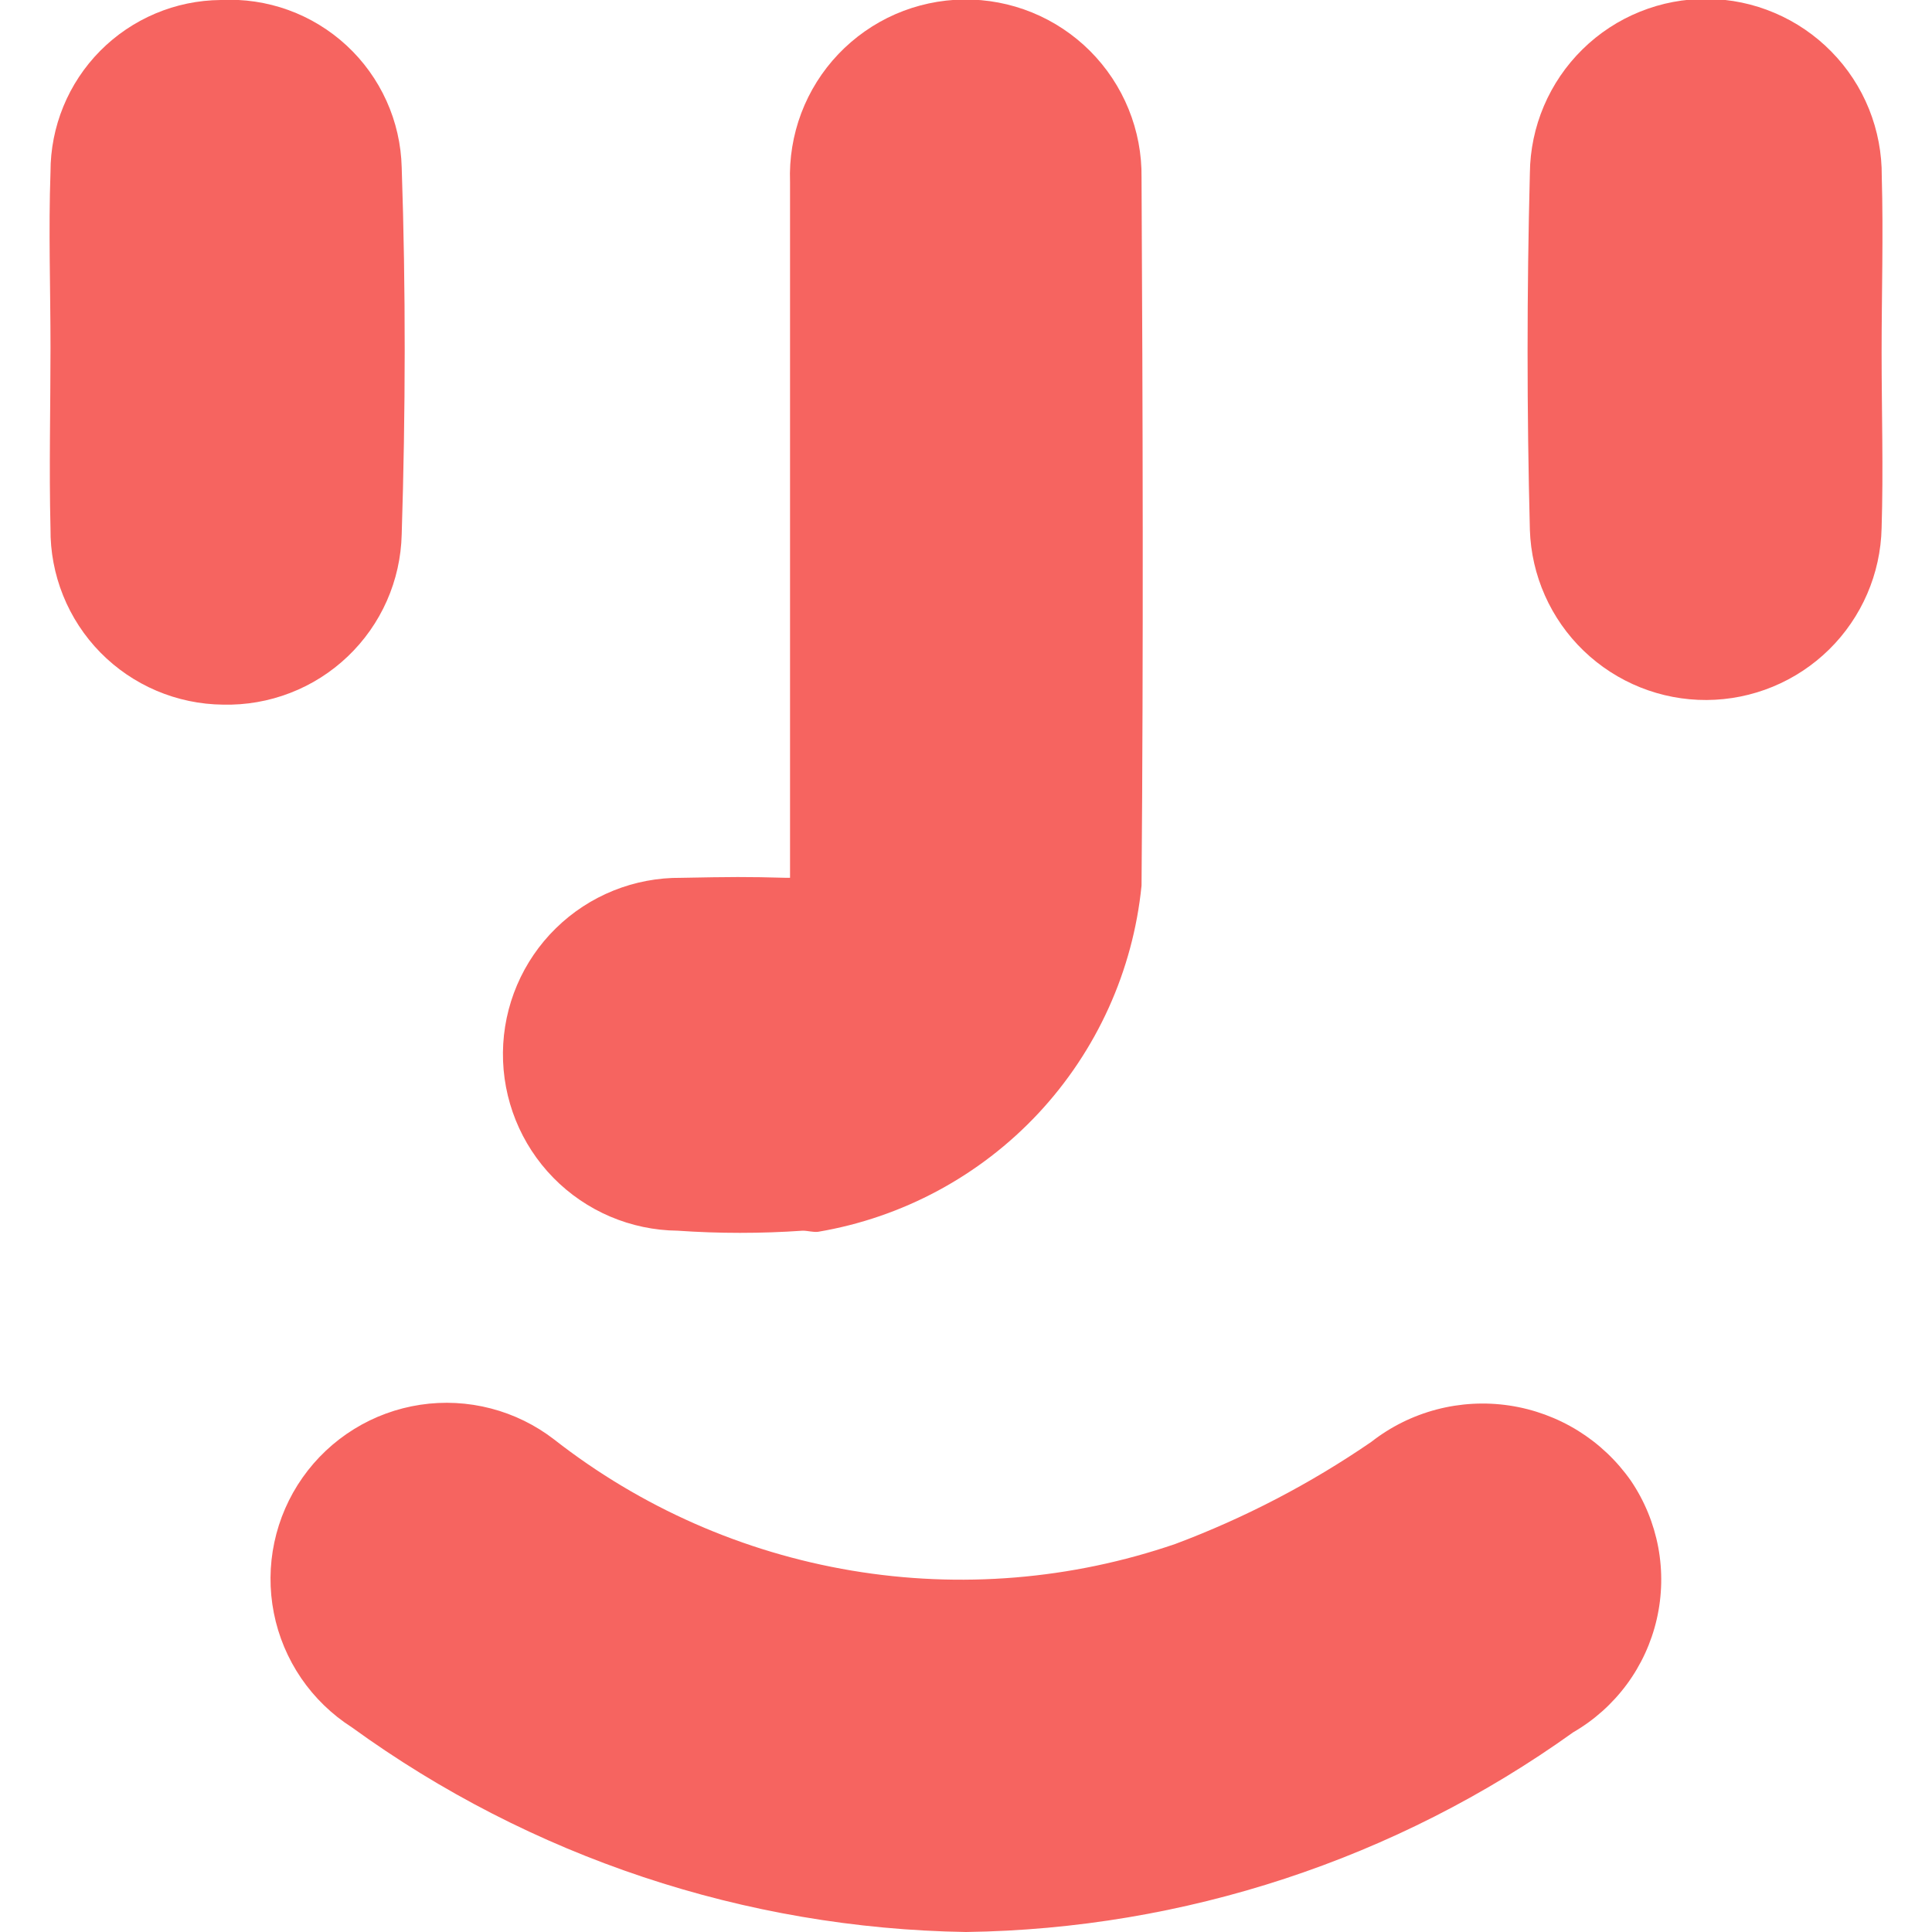
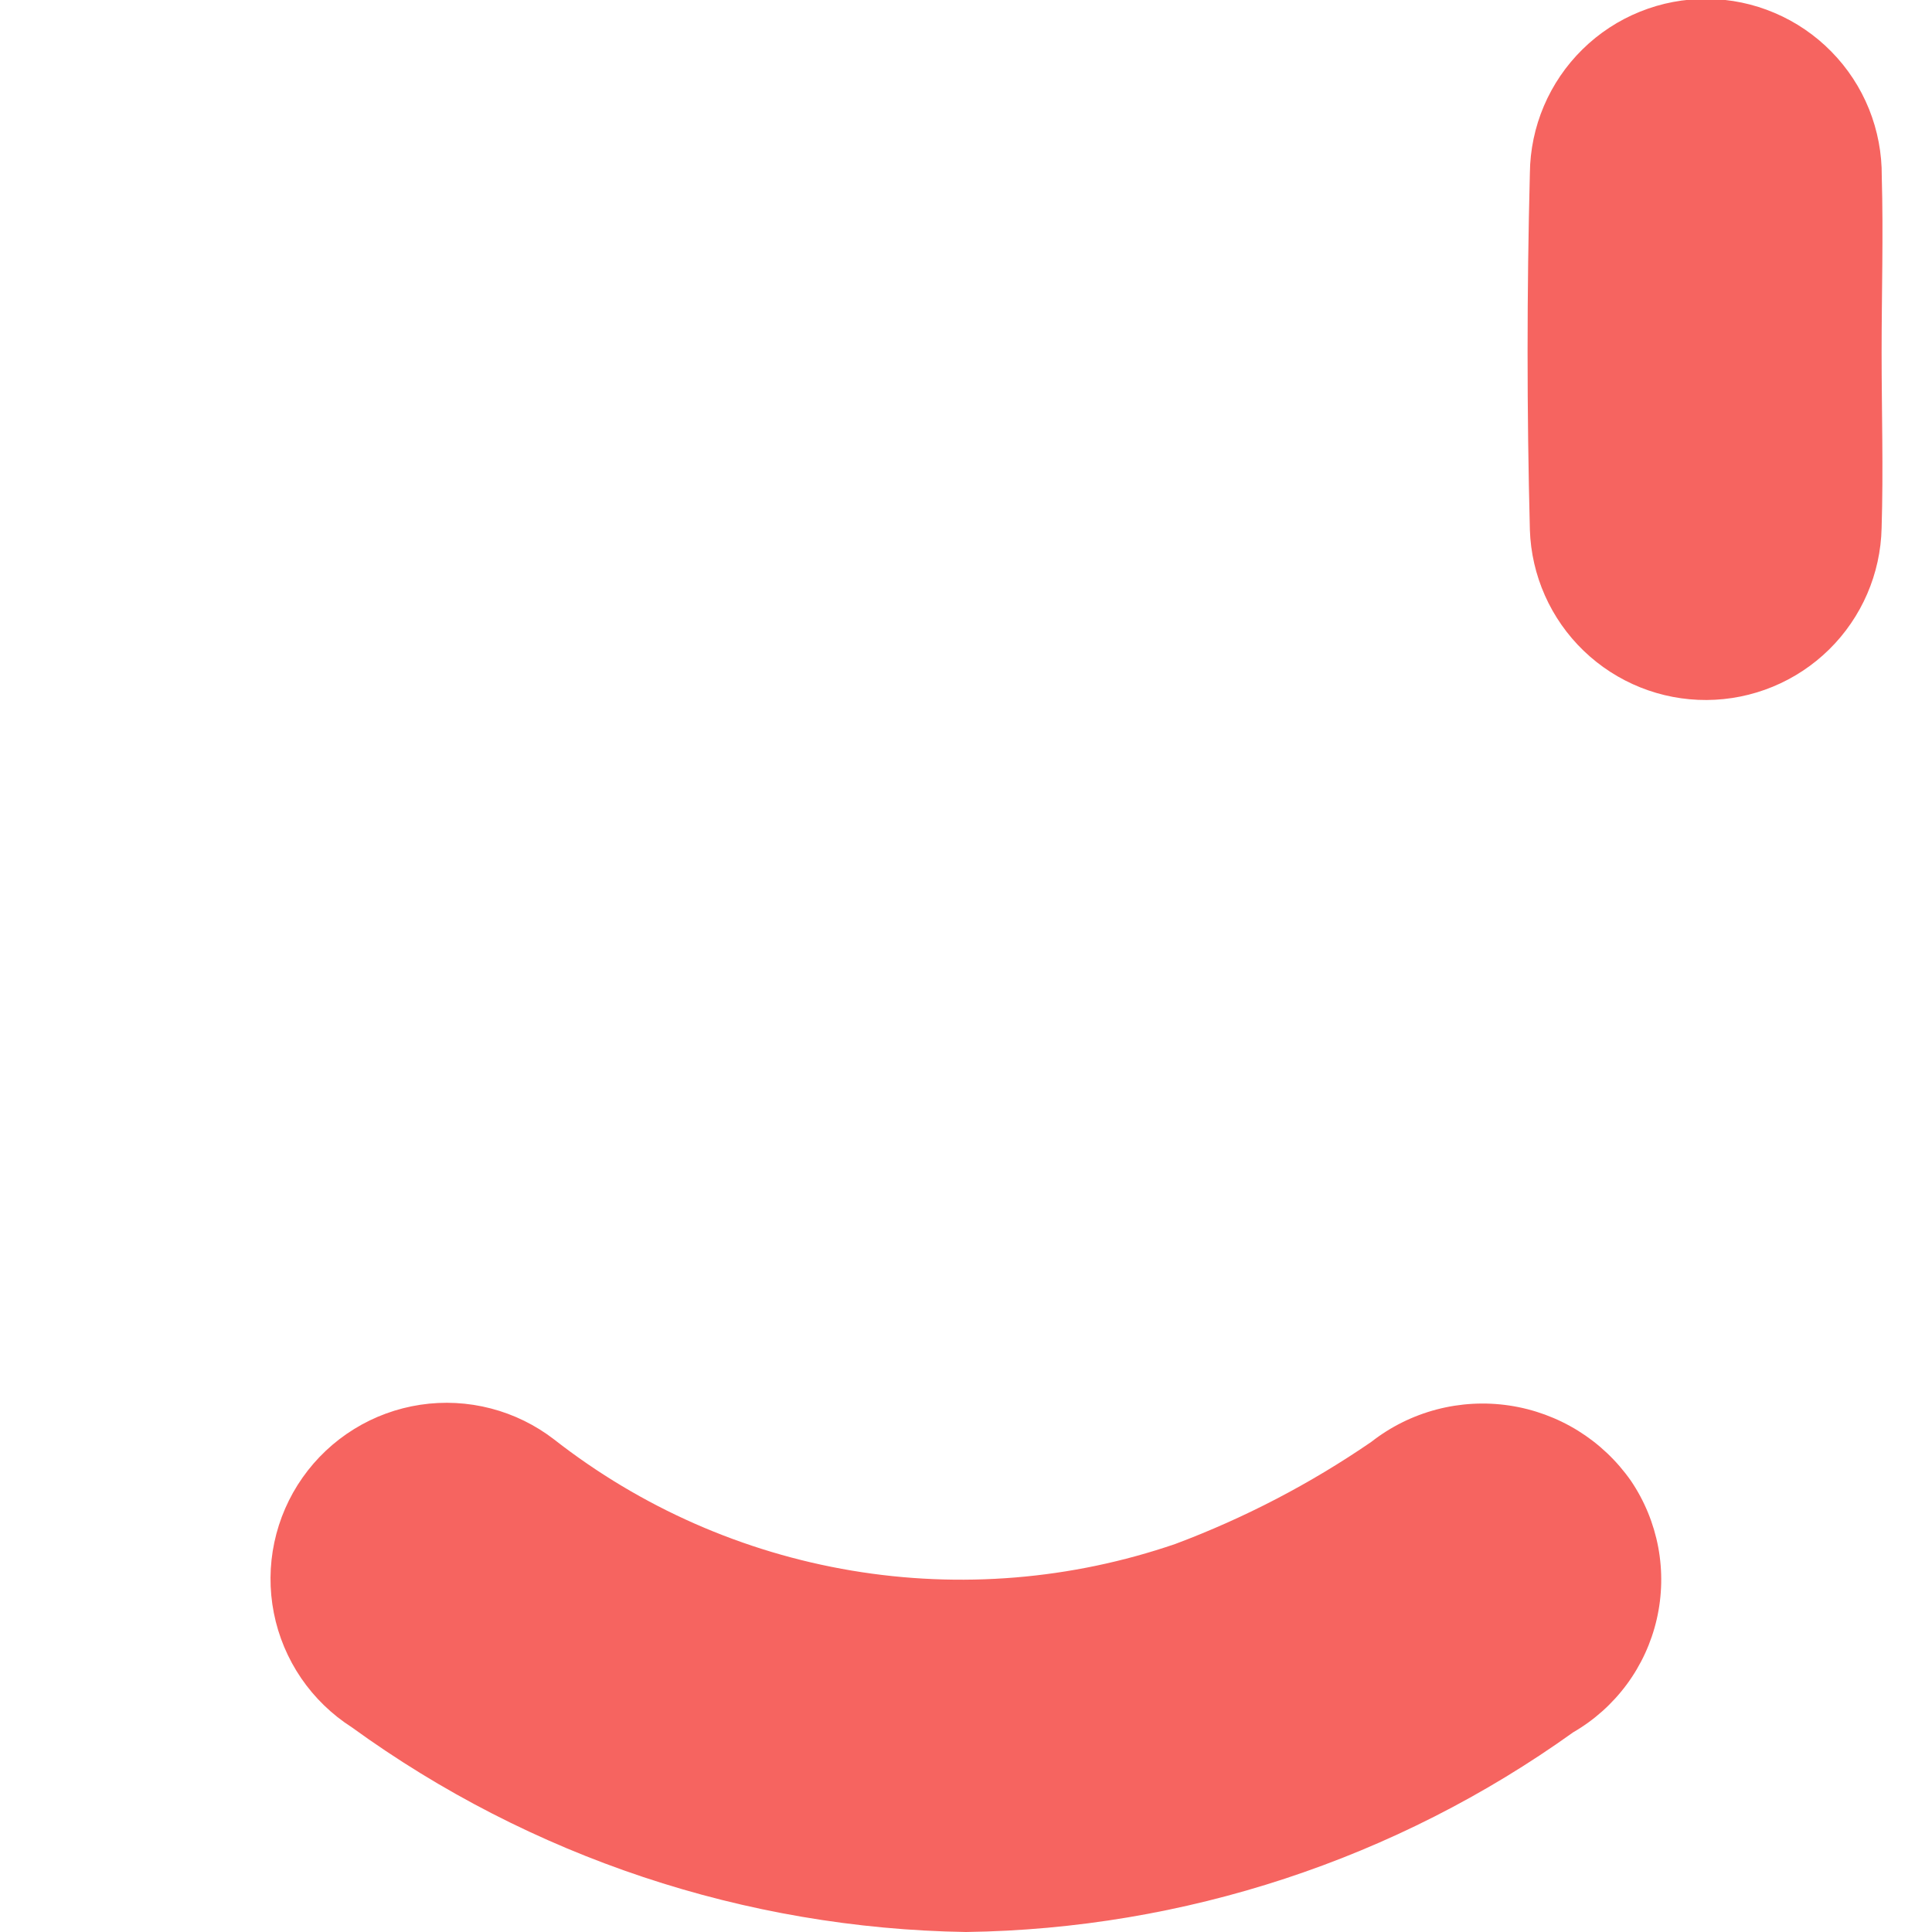
<svg xmlns="http://www.w3.org/2000/svg" width="50" height="50" viewBox="0 0 50 50" fill="none">
  <g clip-path="url(#clip0)">
    <path d="M35.486 37.318C33.909 38.4 32.208 39.286 30.418 39.957C27.726 40.881 24.846 41.118 22.039 40.646C19.233 40.175 16.588 39.01 14.346 37.257C13.859 36.88 13.301 36.606 12.705 36.451C12.109 36.296 11.488 36.263 10.879 36.355C10.27 36.447 9.685 36.661 9.162 36.985C8.638 37.309 8.185 37.736 7.831 38.239C7.476 38.743 7.228 39.313 7.1 39.916C6.972 40.518 6.968 41.14 7.087 41.744C7.206 42.348 7.447 42.922 7.794 43.431C8.141 43.939 8.588 44.372 9.107 44.704C13.734 48.061 19.284 49.91 25 50C30.643 49.922 36.127 48.119 40.714 44.832C41.257 44.518 41.728 44.096 42.101 43.592C42.473 43.088 42.737 42.512 42.877 41.902C43.017 41.291 43.03 40.658 42.915 40.042C42.799 39.426 42.559 38.84 42.207 38.321C41.842 37.8 41.376 37.359 40.835 37.024C40.294 36.69 39.691 36.469 39.062 36.375C38.433 36.281 37.792 36.316 37.177 36.478C36.562 36.64 35.986 36.926 35.486 37.318Z" fill="#F66460" />
-     <path d="M10.396 13.829C10.496 10.664 10.503 7.496 10.396 4.332C10.381 3.738 10.248 3.152 10.002 2.61C9.757 2.069 9.406 1.581 8.97 1.178C8.533 0.774 8.02 0.461 7.461 0.259C6.902 0.057 6.308 -0.031 5.714 2.94475e-05C4.541 0.009 3.419 0.483 2.593 1.316C1.767 2.15 1.305 3.277 1.307 4.45C1.253 5.964 1.307 7.482 1.307 9C1.307 10.518 1.268 12.121 1.307 13.682C1.301 14.274 1.412 14.862 1.633 15.411C1.854 15.961 2.181 16.461 2.595 16.884C3.01 17.307 3.504 17.644 4.049 17.876C4.594 18.108 5.179 18.23 5.771 18.236C6.364 18.25 6.955 18.148 7.508 17.934C8.062 17.721 8.568 17.4 8.997 16.991C9.427 16.582 9.772 16.092 10.012 15.549C10.252 15.006 10.382 14.422 10.396 13.829Z" fill="#F66460" />
    <path d="M48.7 4.568C48.705 3.97 48.593 3.377 48.37 2.822C48.146 2.267 47.815 1.762 47.396 1.336C46.977 0.909 46.479 0.569 45.928 0.335C45.378 0.1 44.787 -0.023 44.189 -0.028C43.591 -0.034 42.998 0.078 42.443 0.302C41.889 0.525 41.383 0.856 40.957 1.275C40.095 2.121 39.604 3.275 39.593 4.482C39.514 7.558 39.514 10.635 39.593 13.711C39.631 14.896 40.131 16.02 40.985 16.842C41.84 17.665 42.981 18.122 44.167 18.116C45.353 18.11 46.49 17.641 47.336 16.81C48.181 15.979 48.67 14.85 48.696 13.664C48.743 12.15 48.696 10.632 48.696 9.118C48.696 7.604 48.743 6.072 48.7 4.568Z" fill="#F66460" />
-     <path d="M17.535 31.85C18.614 31.925 19.696 31.925 20.775 31.85C20.91 31.85 21.032 31.893 21.171 31.879C23.356 31.51 25.359 30.433 26.872 28.814C28.384 27.194 29.323 25.123 29.543 22.918C29.593 16.811 29.575 10.704 29.543 4.597C29.551 3.989 29.437 3.387 29.208 2.824C28.98 2.262 28.641 1.751 28.212 1.321C27.783 0.892 27.272 0.552 26.71 0.323C26.147 0.094 25.545 -0.02 24.938 -0.013C24.331 -0.005 23.731 0.124 23.174 0.366C22.618 0.609 22.116 0.961 21.697 1.4C21.278 1.84 20.952 2.359 20.737 2.927C20.523 3.495 20.424 4.1 20.446 4.707C20.446 10.675 20.446 16.646 20.446 22.718H20.364C19.314 22.689 18.936 22.693 17.628 22.718C16.417 22.706 15.251 23.175 14.386 24.023C13.521 24.87 13.028 26.027 13.016 27.238C13.004 28.449 13.473 29.615 14.32 30.48C15.168 31.345 16.325 31.838 17.535 31.85Z" fill="#F66460" />
  </g>
  <defs>
    <clipPath id="clip0">
      <rect width="50" height="50" fill="white" />
    </clipPath>
  </defs>
</svg>